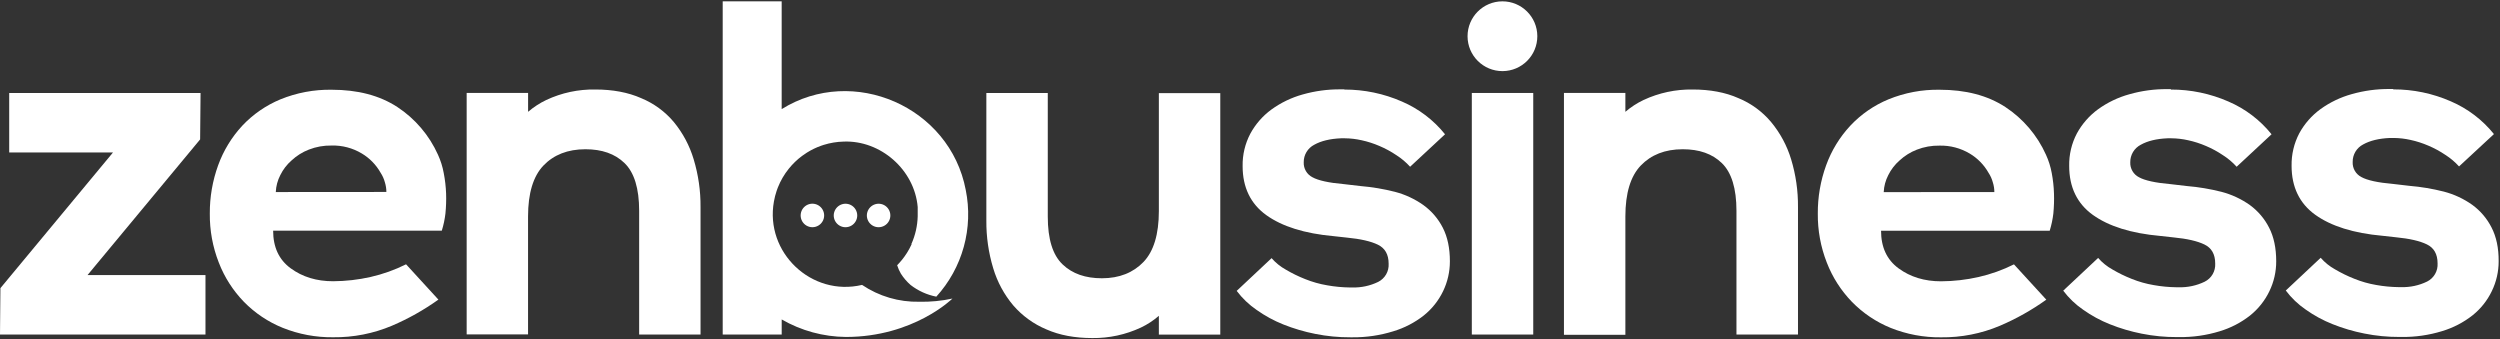
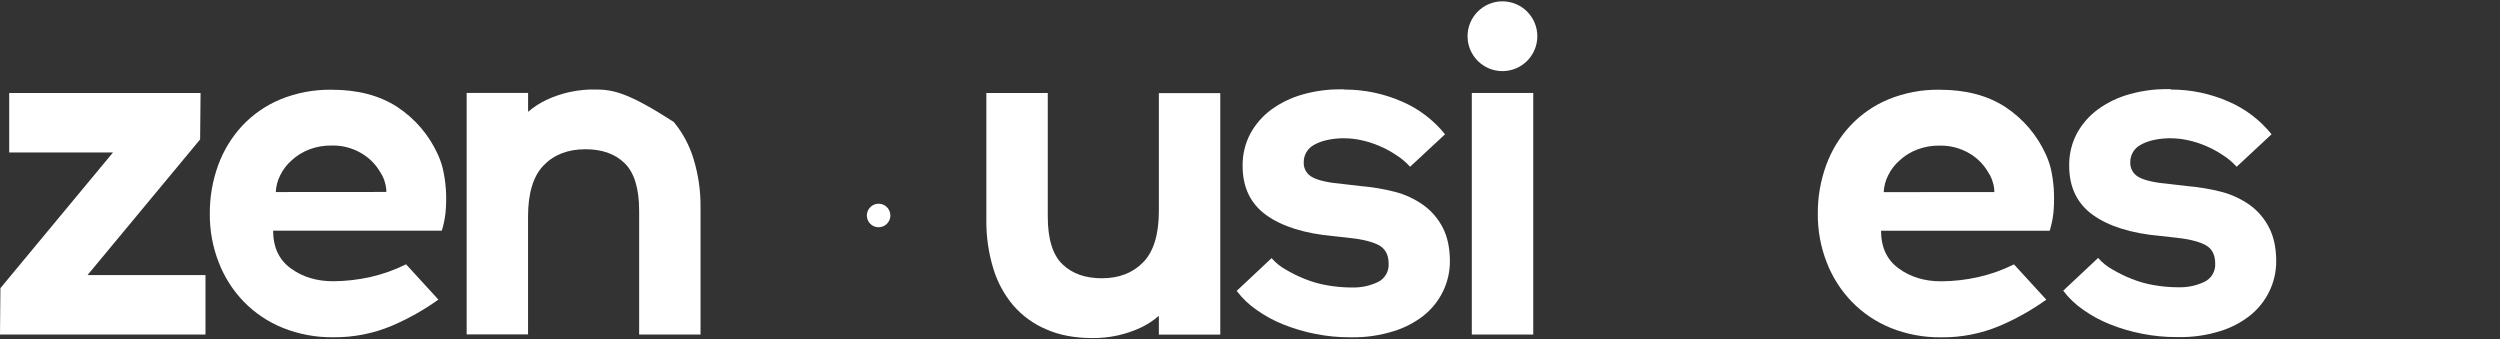
<svg xmlns="http://www.w3.org/2000/svg" width="1429" height="194" viewBox="0 0 1429 194" fill="none">
  <rect x="0" y="0" width="1429" height="194" fill="#333333" stroke="none" />
  <path d="M114.394 79.689L114.64 53.142H5.262V87.145H64.591L0.246 164.689L0 191.223H117.45V157.22H50.036L114.394 79.689Z" fill="white" />
  <path d="M253.646 98.939C252.986 95.311 251.877 91.78 250.343 88.426C245.347 77.31 237.283 67.849 227.1 61.153C216.945 54.547 204.46 51.293 189.535 51.293C179.516 51.138 169.569 53.007 160.29 56.79C152.05 60.206 144.627 65.33 138.513 71.826C132.44 78.368 127.742 86.062 124.698 94.453C121.484 103.308 119.869 112.664 119.928 122.084C119.826 131.665 121.57 141.176 125.067 150.097C128.291 158.44 133.156 166.05 139.376 172.478C145.69 178.936 153.272 184.018 161.646 187.403C170.786 191.059 180.555 192.885 190.398 192.776C201.944 192.918 213.394 190.674 224.031 186.182C233.398 182.183 242.303 177.179 250.59 171.258L232.103 151.071C225.685 154.272 218.909 156.696 211.916 158.293C204.851 159.896 197.631 160.723 190.386 160.757C180.958 160.757 172.885 158.293 166.156 153.363C159.427 148.433 156.124 141.26 156.124 131.832H252.537C253.537 128.618 254.235 125.317 254.62 121.973C254.991 118.193 255.115 114.394 254.99 110.598C254.842 106.683 254.393 102.785 253.646 98.939ZM157.64 109.772C157.788 106.403 158.667 103.106 160.216 100.11C161.792 96.891 163.996 94.021 166.699 91.668C169.564 89.007 172.91 86.915 176.558 85.505C180.687 83.895 185.092 83.108 189.523 83.189C195.588 83.023 201.574 84.592 206.777 87.712C211.265 90.376 214.974 94.171 217.536 98.717C218.65 100.408 219.483 102.269 220.001 104.226C220.56 106.005 220.847 107.858 220.851 109.723L157.64 109.772Z" fill="white" />
-   <path d="M385.182 69.78C380.143 63.767 373.718 59.069 366.462 56.088C358.993 52.785 350.194 51.158 340.285 51.158C330.608 50.986 321.021 53.035 312.26 57.148C308.511 58.938 305.014 61.213 301.858 63.913V53.117H266.746V191.149H301.833V123.711C301.833 110.511 304.779 100.726 310.645 94.613C316.511 88.5 324.473 85.308 334.628 85.308C344.044 85.308 351.512 87.884 357.021 93.258C362.53 98.631 365.34 107.689 365.34 120.531V191.223H400.427V118.337C400.497 109.101 399.176 99.907 396.508 91.064C394.186 83.286 390.336 76.05 385.182 69.78Z" fill="white" />
+   <path d="M385.182 69.78C358.993 52.785 350.194 51.158 340.285 51.158C330.608 50.986 321.021 53.035 312.26 57.148C308.511 58.938 305.014 61.213 301.858 63.913V53.117H266.746V191.149H301.833V123.711C301.833 110.511 304.779 100.726 310.645 94.613C316.511 88.5 324.473 85.308 334.628 85.308C344.044 85.308 351.512 87.884 357.021 93.258C362.53 98.631 365.34 107.689 365.34 120.531V191.223H400.427V118.337C400.497 109.101 399.176 99.907 396.508 91.064C394.186 83.286 390.336 76.05 385.182 69.78Z" fill="white" />
  <path d="M813.635 117.241C808.712 113.746 803.196 111.173 797.354 109.649C790.884 108.004 784.289 106.899 777.636 106.346L768.22 105.249C759.593 104.51 753.529 103.166 750.227 101.33C748.656 100.539 747.347 99.311 746.457 97.793C745.567 96.276 745.134 94.534 745.211 92.777C745.178 90.712 745.722 88.678 746.783 86.906C747.843 85.134 749.377 83.692 751.213 82.745C755.119 80.539 760.259 79.319 766.507 79.048H768.701C771.915 79.078 775.116 79.45 778.252 80.157C781.778 80.92 785.22 82.026 788.53 83.46C791.912 84.895 795.148 86.653 798.193 88.71C801.085 90.552 803.717 92.774 806.018 95.316L825.984 76.755C819.423 68.592 810.96 62.164 801.335 58.035C790.963 53.489 779.755 51.159 768.429 51.195V51.072H766.224C758.903 51.016 751.612 52.004 744.57 54.005C738.149 55.799 732.098 58.72 726.7 62.632C721.736 66.278 717.638 70.975 714.696 76.386C711.675 82.107 710.157 88.502 710.284 94.971C710.284 107.085 714.819 116.501 723.84 122.984C732.862 129.466 745.741 133.496 762.255 134.975L769.97 135.825C777.677 136.565 783.547 137.908 787.581 139.856C791.624 141.815 793.744 145.364 793.744 150.75C793.873 152.878 793.374 154.997 792.309 156.844C791.244 158.691 789.66 160.185 787.754 161.139C783.151 163.37 778.078 164.461 772.965 164.319H771.621C767.269 164.264 762.929 163.852 758.644 163.087C754.329 162.363 750.106 161.173 746.049 159.537C742.243 158.043 738.562 156.246 735.043 154.164C731.945 152.454 729.168 150.219 726.835 147.558L706.895 166.266C710.073 170.489 713.919 174.165 718.282 177.149C723.028 180.518 728.158 183.311 733.564 185.468C739.464 187.824 745.57 189.627 751.804 190.853C758.409 192.178 765.131 192.83 771.868 192.801H773.211C781.048 192.86 788.847 191.708 796.332 189.387C802.683 187.494 808.62 184.421 813.832 180.328C818.483 176.6 822.243 171.88 824.838 166.513C827.424 161.177 828.764 155.324 828.757 149.395C828.757 141.803 827.401 135.443 824.714 130.181C822.097 125.052 818.3 120.617 813.635 117.241Z" fill="white" />
  <path d="M876.403 53.142H841.291V191.223H876.403V53.142Z" fill="white" />
-   <path d="M1012.38 69.78C1007.34 63.764 1000.92 59.065 993.656 56.088C986.262 52.785 977.388 51.158 967.48 51.158C957.81 51.015 948.233 53.063 939.467 57.148C935.715 58.932 932.217 61.208 929.065 63.913V53.117H893.953V191.371H929.065V123.711C929.065 110.511 931.998 100.726 937.877 94.613C943.755 88.5 951.692 85.308 961.848 85.308C971.276 85.308 978.732 87.884 984.241 93.258C989.75 98.631 992.56 107.689 992.56 120.531V191.223H1027.73V118.337C1027.81 109.101 1026.49 99.905 1023.81 91.064C1021.46 83.278 1017.57 76.041 1012.38 69.78Z" fill="white" />
  <path d="M1172.78 98.939C1172.12 95.31 1171.01 91.778 1169.47 88.426C1164.48 77.31 1156.41 67.849 1146.23 61.153C1136.07 54.547 1123.59 51.294 1108.67 51.294C1098.65 51.127 1088.7 52.997 1079.43 56.79C1071.19 60.2 1063.77 65.325 1057.66 71.826C1051.57 78.364 1046.87 86.059 1043.83 94.453C1040.61 103.308 1039 112.664 1039.06 122.084C1038.96 131.665 1040.7 141.176 1044.2 150.097C1047.43 158.456 1052.31 166.08 1058.54 172.515C1064.83 178.961 1072.39 184.041 1080.73 187.439C1089.87 191.096 1099.64 192.922 1109.48 192.813C1121.03 192.955 1132.48 190.71 1143.12 186.219C1152.49 182.22 1161.39 177.216 1169.67 171.295L1151.18 151.108C1144.77 154.313 1137.99 156.738 1131 158.33C1123.93 159.934 1116.71 160.76 1109.47 160.794C1100.04 160.794 1091.97 158.33 1085.24 153.4C1078.51 148.47 1075.21 141.297 1075.21 131.869H1171.62C1172.61 128.654 1173.31 125.353 1173.7 122.01C1174.06 118.23 1174.18 114.43 1174.06 110.635C1173.94 106.708 1173.51 102.798 1172.78 98.939ZM1076.73 109.821C1076.88 106.452 1077.76 103.155 1079.31 100.159C1080.89 96.943 1083.09 94.074 1085.79 91.717C1088.66 89.056 1092 86.965 1095.65 85.555C1099.78 83.945 1104.18 83.158 1108.62 83.238C1114.68 83.089 1120.66 84.657 1125.87 87.761C1130.36 90.428 1134.07 94.222 1136.64 98.766C1137.76 100.457 1138.59 102.318 1139.11 104.275C1139.68 106.052 1139.97 107.906 1139.97 109.772L1076.73 109.821Z" fill="white" />
  <path d="M1286.07 117.241C1281.15 113.746 1275.64 111.174 1269.8 109.649C1263.33 108.006 1256.74 106.901 1250.09 106.346L1240.67 105.249C1232.04 104.51 1225.98 103.166 1222.68 101.33C1221.11 100.539 1219.8 99.311 1218.91 97.793C1218.02 96.276 1217.58 94.534 1217.66 92.777C1217.63 90.712 1218.17 88.678 1219.23 86.906C1220.29 85.134 1221.83 83.692 1223.66 82.745C1227.57 80.539 1232.71 79.319 1238.96 79.048H1241.15C1244.36 79.079 1247.57 79.45 1250.7 80.157C1254.23 80.92 1257.67 82.026 1260.98 83.46C1264.36 84.895 1267.6 86.653 1270.64 88.71C1273.54 90.549 1276.17 92.771 1278.47 95.316L1298.42 76.755C1291.86 68.592 1283.4 62.164 1273.77 58.035C1263.4 53.487 1252.18 51.157 1240.86 51.195V50.948H1238.78C1231.46 50.893 1224.17 51.88 1217.13 53.882C1210.71 55.657 1204.66 58.557 1199.26 62.447C1194.25 66.104 1190.12 70.821 1187.15 76.262C1184.13 81.991 1182.62 88.389 1182.75 94.86C1182.75 106.962 1187.27 116.378 1196.3 122.86C1205.34 129.343 1218.2 133.373 1234.72 134.852L1242.42 135.702C1250.14 136.442 1256.01 137.789 1260.04 139.745C1264.09 141.692 1266.21 145.241 1266.21 150.627C1266.33 152.756 1265.83 154.876 1264.77 156.724C1263.7 158.571 1262.11 160.063 1260.2 161.016C1255.6 163.248 1250.53 164.339 1245.42 164.196H1244.07C1239.72 164.147 1235.38 163.734 1231.09 162.964C1226.78 162.242 1222.56 161.052 1218.5 159.414C1214.69 157.917 1211.01 156.12 1207.48 154.041C1204.39 152.331 1201.61 150.095 1199.29 147.435L1179.34 166.143C1182.52 170.369 1186.36 174.045 1190.72 177.026C1195.47 180.397 1200.6 183.19 1206.01 185.344C1211.91 187.705 1218.01 189.508 1224.24 190.73C1230.85 192.055 1237.57 192.707 1244.31 192.677H1245.66C1253.45 192.775 1261.21 191.665 1268.66 189.387C1275.01 187.497 1280.95 184.423 1286.16 180.328C1290.81 176.603 1294.57 171.883 1297.16 166.513C1299.76 161.176 1301.1 155.316 1301.08 149.382C1301.08 141.803 1299.74 135.443 1297.04 130.181C1294.46 125.064 1290.7 120.63 1286.07 117.241Z" fill="white" />
-   <path d="M1424.19 130.082C1421.6 124.951 1417.83 120.508 1413.19 117.117C1408.27 113.623 1402.76 111.05 1396.92 109.526C1390.45 107.883 1383.85 106.778 1377.2 106.223L1367.78 105.126C1359.16 104.399 1353.11 103.043 1349.8 101.219C1348.22 100.42 1346.91 99.18 1346.02 97.649C1345.13 96.118 1344.7 94.361 1344.79 92.592C1344.75 90.528 1345.3 88.496 1346.35 86.723C1347.41 84.951 1348.94 83.509 1350.78 82.56C1354.7 80.366 1359.83 79.134 1366.07 78.863H1368.28C1371.49 78.894 1374.68 79.266 1377.82 79.972C1381.34 80.735 1384.78 81.841 1388.09 83.275C1391.48 84.71 1394.71 86.468 1397.76 88.525C1400.65 90.367 1403.29 92.588 1405.59 95.131L1425.54 76.644C1418.97 68.484 1410.51 62.056 1400.89 57.924C1390.51 53.378 1379.31 51.048 1367.98 51.084V50.874H1365.9C1358.58 50.82 1351.29 51.807 1344.24 53.807C1337.83 55.583 1331.79 58.483 1326.39 62.373C1321.38 66.029 1317.24 70.747 1314.27 76.188C1311.26 81.917 1309.75 88.315 1309.87 94.786C1309.87 106.888 1314.39 116.304 1323.43 122.786C1332.46 129.269 1345.32 133.311 1361.84 134.778L1369.55 135.628C1377.25 136.368 1383.12 137.715 1387.16 139.671C1391.2 141.618 1393.32 145.167 1393.32 150.553C1393.45 152.682 1392.95 154.802 1391.88 156.649C1390.81 158.497 1389.23 159.989 1387.32 160.942C1382.72 163.176 1377.64 164.266 1372.53 164.122H1371.19C1366.84 164.073 1362.5 163.66 1358.22 162.89C1353.93 162.164 1349.73 160.97 1345.7 159.328C1341.89 157.828 1338.21 156.032 1334.69 153.954C1331.6 152.244 1328.83 150.009 1326.5 147.349L1306.56 166.057C1309.73 170.283 1313.57 173.959 1317.93 176.939C1322.68 180.316 1327.81 183.109 1333.23 185.258C1339.12 187.62 1345.22 189.423 1351.45 190.644C1358.06 191.972 1364.78 192.629 1371.52 192.603H1372.81C1380.6 192.697 1388.36 191.583 1395.81 189.3C1402.16 187.41 1408.1 184.337 1413.31 180.242C1417.97 176.52 1421.73 171.798 1424.31 166.427C1426.91 161.093 1428.25 155.238 1428.23 149.308C1428.27 141.692 1426.89 135.333 1424.19 130.082Z" fill="white" />
  <path d="M662.404 120.654C662.404 133.866 659.471 143.651 653.593 149.764C647.714 155.877 639.777 159.057 629.868 159.057C620.44 159.057 612.984 156.493 607.352 151.108C601.72 145.722 598.91 136.676 598.91 123.834V53.154H563.798V126.052C563.722 135.289 565.043 144.484 567.717 153.326C570.048 161.135 573.962 168.38 579.216 174.61C584.393 180.575 590.88 185.262 598.17 188.302C605.639 191.605 614.451 193.232 624.359 193.232C633.947 193.344 643.437 191.297 652.126 187.242C655.841 185.48 659.298 183.22 662.404 180.526V191.272H697.516V53.241H662.404V120.654Z" fill="white" />
  <path d="M858.85 40.651C869.863 40.62 878.765 31.667 878.735 20.654C878.704 9.641 869.751 0.739 858.738 0.769C847.726 0.8 838.823 9.753 838.854 20.766C838.884 31.779 847.837 40.681 858.85 40.651Z" fill="white" />
-   <path d="M521.082 139.609C521.082 139.683 521.008 139.769 520.971 139.831C520.589 140.669 520.182 141.482 519.738 142.296C518.909 143.82 517.983 145.29 516.965 146.696C516.09 147.928 515.154 149.062 514.168 150.159C513.983 150.344 513.81 150.553 513.626 150.738C513.441 150.923 513.391 150.997 513.281 151.12L513.157 151.243L512.812 151.601C513.336 153.277 514.047 154.889 514.932 156.407C516.466 158.829 518.342 161.017 520.503 162.902C524.813 166.238 529.844 168.522 535.193 169.569C542.595 161.439 547.976 151.678 550.899 141.078C553.822 130.479 554.204 119.339 552.016 108.564C542.982 61.005 487.621 36.936 446.803 62.373V0.752H413.097V191.223H446.816V182.596C457.983 189.038 470.626 192.485 483.517 192.603C522.24 192.603 544.424 170.654 544.424 170.654C538.207 171.999 531.853 172.611 525.494 172.478C513.846 172.733 502.406 169.37 492.748 162.853C463.91 169.693 437.117 144.366 442.379 115.145C442.738 113.096 443.253 111.077 443.92 109.107C444.129 108.466 444.376 107.874 444.61 107.209C446.144 103.311 448.263 99.671 450.895 96.413C453.08 93.697 455.598 91.267 458.388 89.178C459.325 88.476 460.299 87.823 461.272 87.206C463.843 85.599 466.583 84.281 469.443 83.275C469.924 83.102 470.404 82.942 470.897 82.794C474.553 81.658 478.348 81.032 482.174 80.933C503.409 80.083 522.746 97.09 524.557 118.337C524.557 118.535 524.557 118.719 524.557 118.904V119.336C524.557 119.336 524.557 119.422 524.557 119.471V120.026C524.557 120.223 524.557 120.408 524.557 120.593C524.557 120.778 524.557 120.987 524.557 121.147C524.557 121.948 524.557 122.762 524.557 123.612C524.418 129.091 523.19 134.486 520.946 139.486L521.082 139.609Z" fill="white" />
  <path d="M495.67 124.697C495.943 125.862 496.523 126.933 497.349 127.8C498.175 128.666 499.218 129.296 500.369 129.624C501.52 129.952 502.738 129.966 503.897 129.665C505.055 129.365 506.113 128.76 506.959 127.913C507.805 127.067 508.41 126.01 508.711 124.851C509.012 123.692 508.997 122.475 508.669 121.323C508.341 120.172 507.712 119.13 506.845 118.303C505.979 117.477 504.908 116.898 503.743 116.624C502.63 116.367 501.47 116.397 500.373 116.712C499.275 117.026 498.275 117.615 497.468 118.422C496.661 119.23 496.072 120.229 495.757 121.327C495.443 122.425 495.413 123.584 495.67 124.697Z" fill="white" />
-   <path d="M457.908 121.32C457.585 122.459 457.568 123.663 457.859 124.81C458.151 125.957 458.74 127.007 459.568 127.853C460.396 128.699 461.433 129.312 462.573 129.628C463.714 129.945 464.918 129.954 466.064 129.656C467.209 129.357 468.255 128.761 469.096 127.928C469.937 127.095 470.543 126.054 470.852 124.911C471.162 123.769 471.164 122.564 470.858 121.421C470.552 120.277 469.949 119.235 469.111 118.399C468.284 117.57 467.255 116.972 466.125 116.664C464.995 116.356 463.804 116.35 462.671 116.645C461.538 116.94 460.502 117.527 459.667 118.348C458.831 119.168 458.225 120.193 457.908 121.32Z" fill="white" />
-   <path d="M476.74 124.697C477.013 125.862 477.592 126.933 478.419 127.8C479.245 128.666 480.287 129.296 481.438 129.624C482.59 129.952 483.808 129.966 484.966 129.665C486.125 129.365 487.182 128.76 488.028 127.913C488.875 127.067 489.48 126.01 489.78 124.851C490.081 123.692 490.067 122.475 489.739 121.323C489.411 120.172 488.781 119.13 487.915 118.303C487.049 117.477 485.977 116.898 484.812 116.624C483.699 116.367 482.54 116.397 481.442 116.712C480.344 117.026 479.345 117.615 478.537 118.422C477.73 119.23 477.141 120.229 476.827 121.327C476.512 122.425 476.482 123.584 476.74 124.697Z" fill="white" />
</svg>